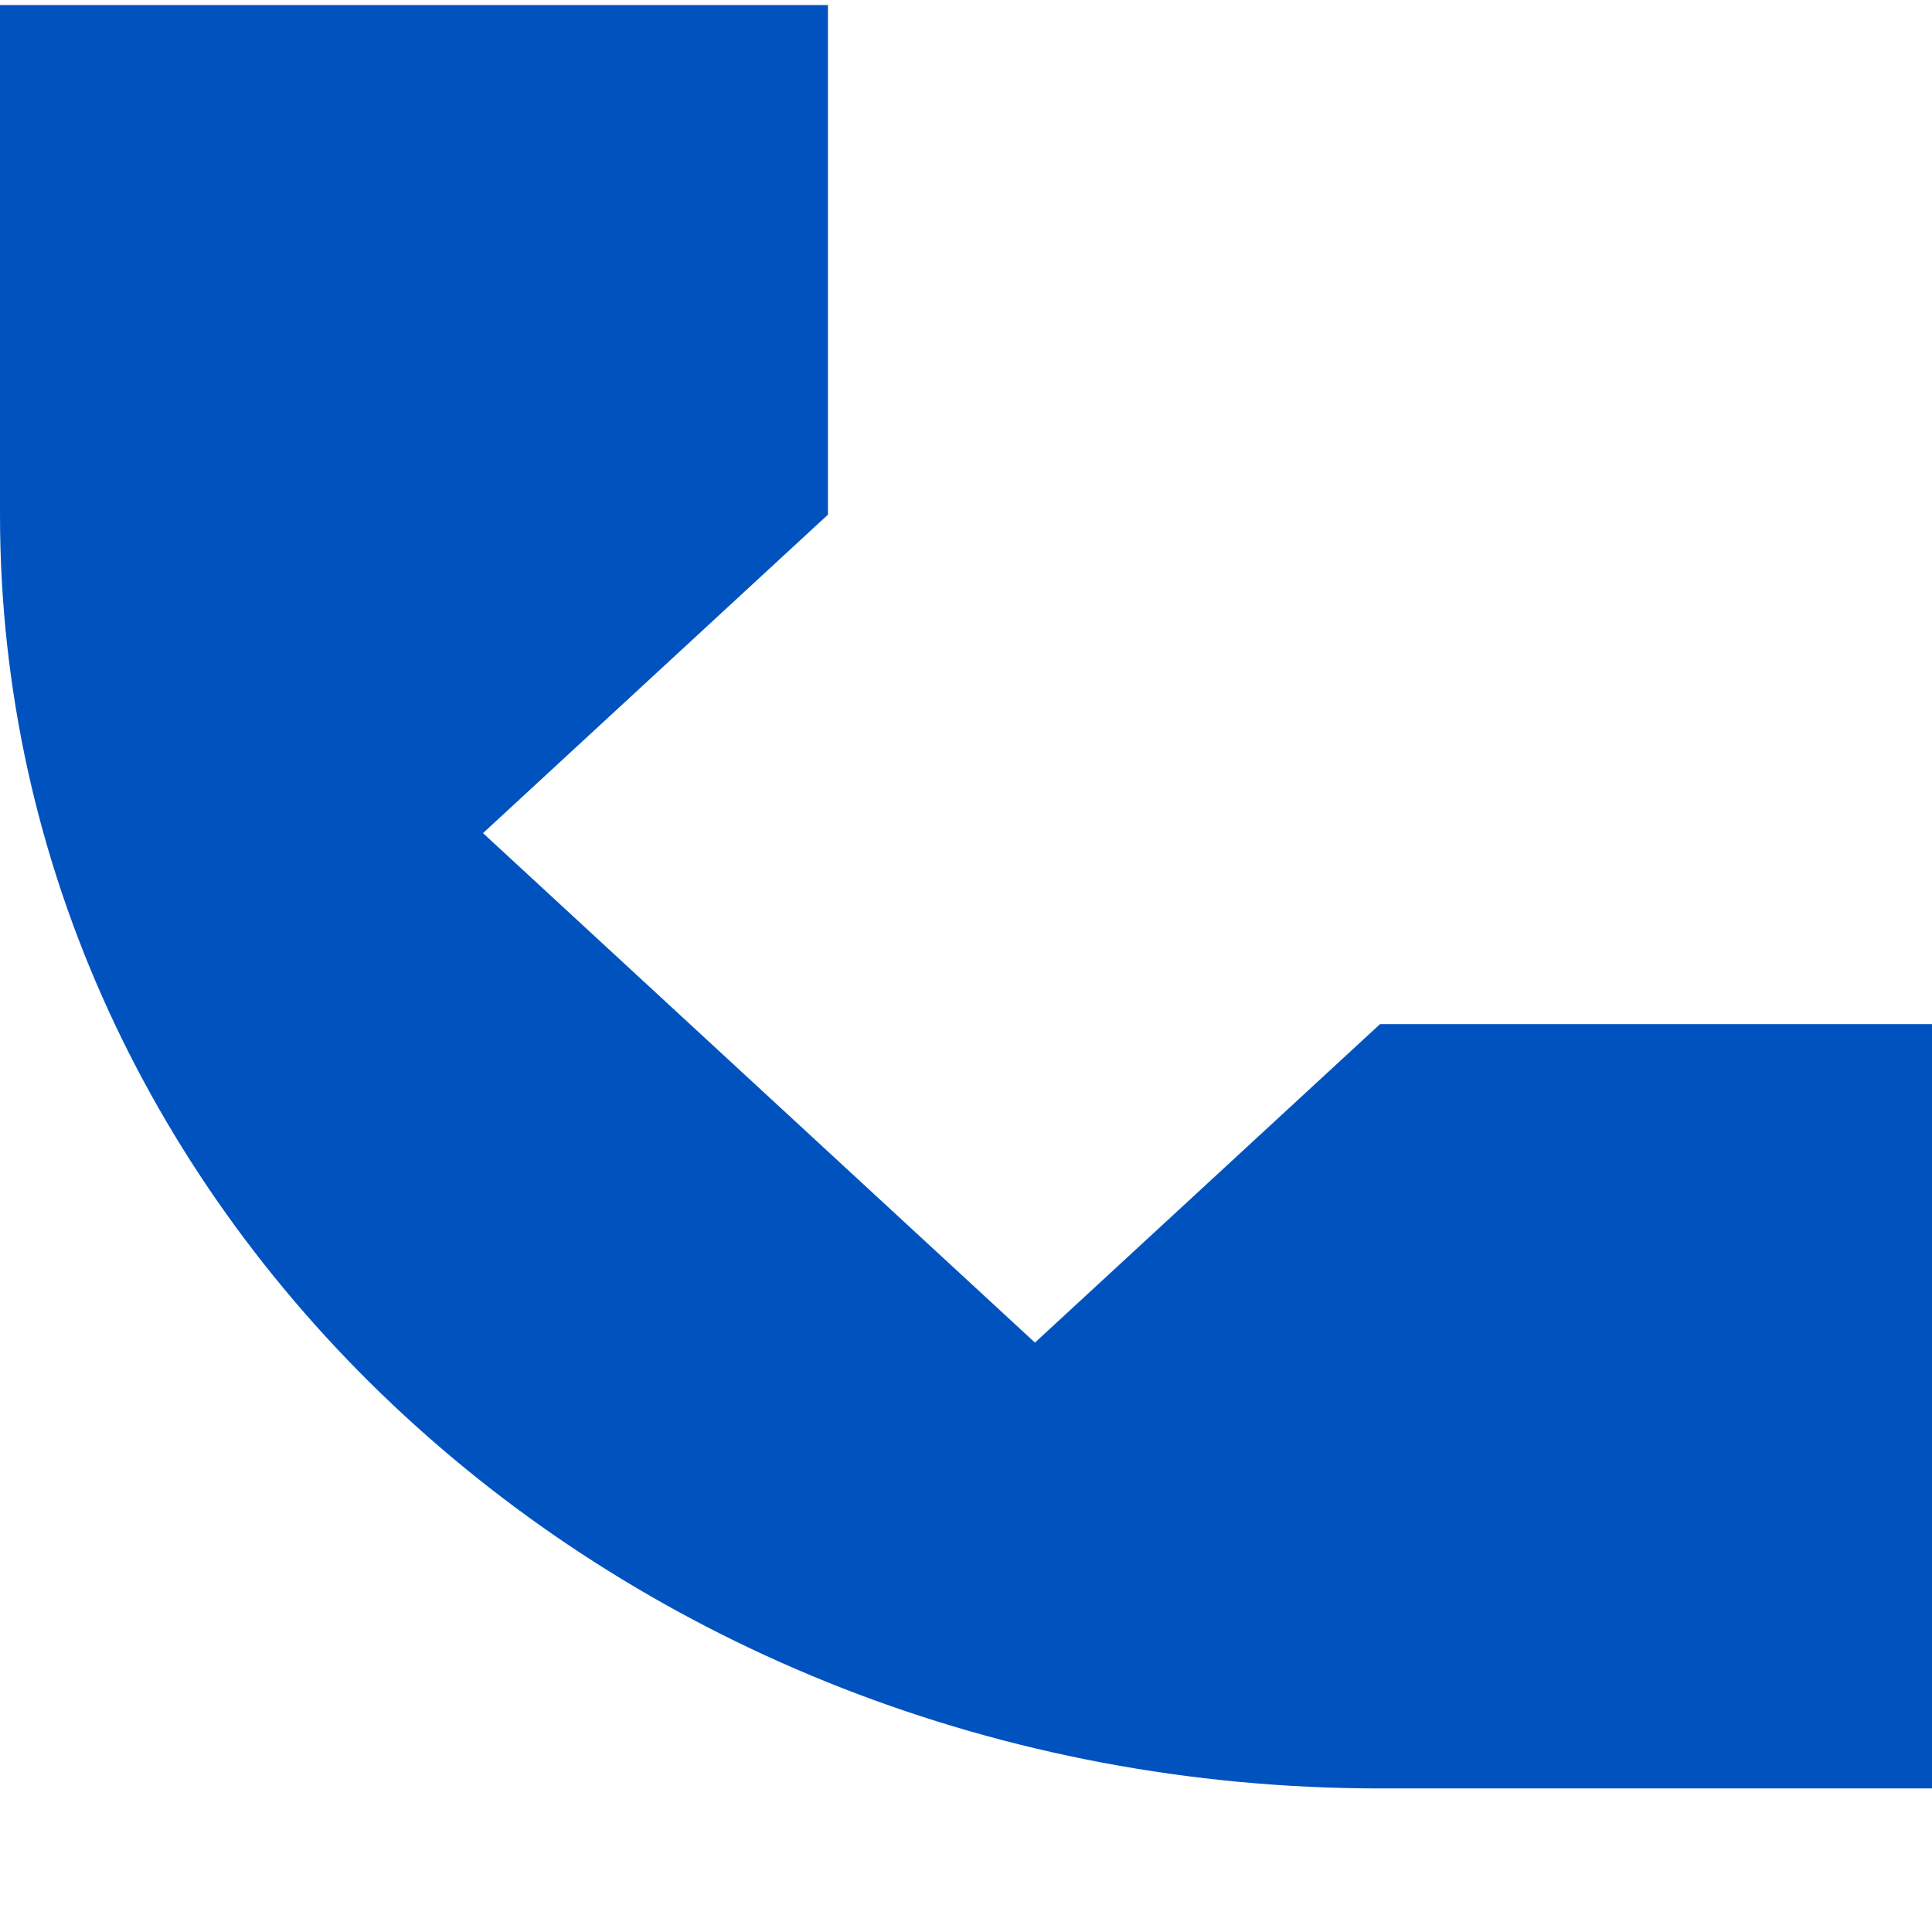
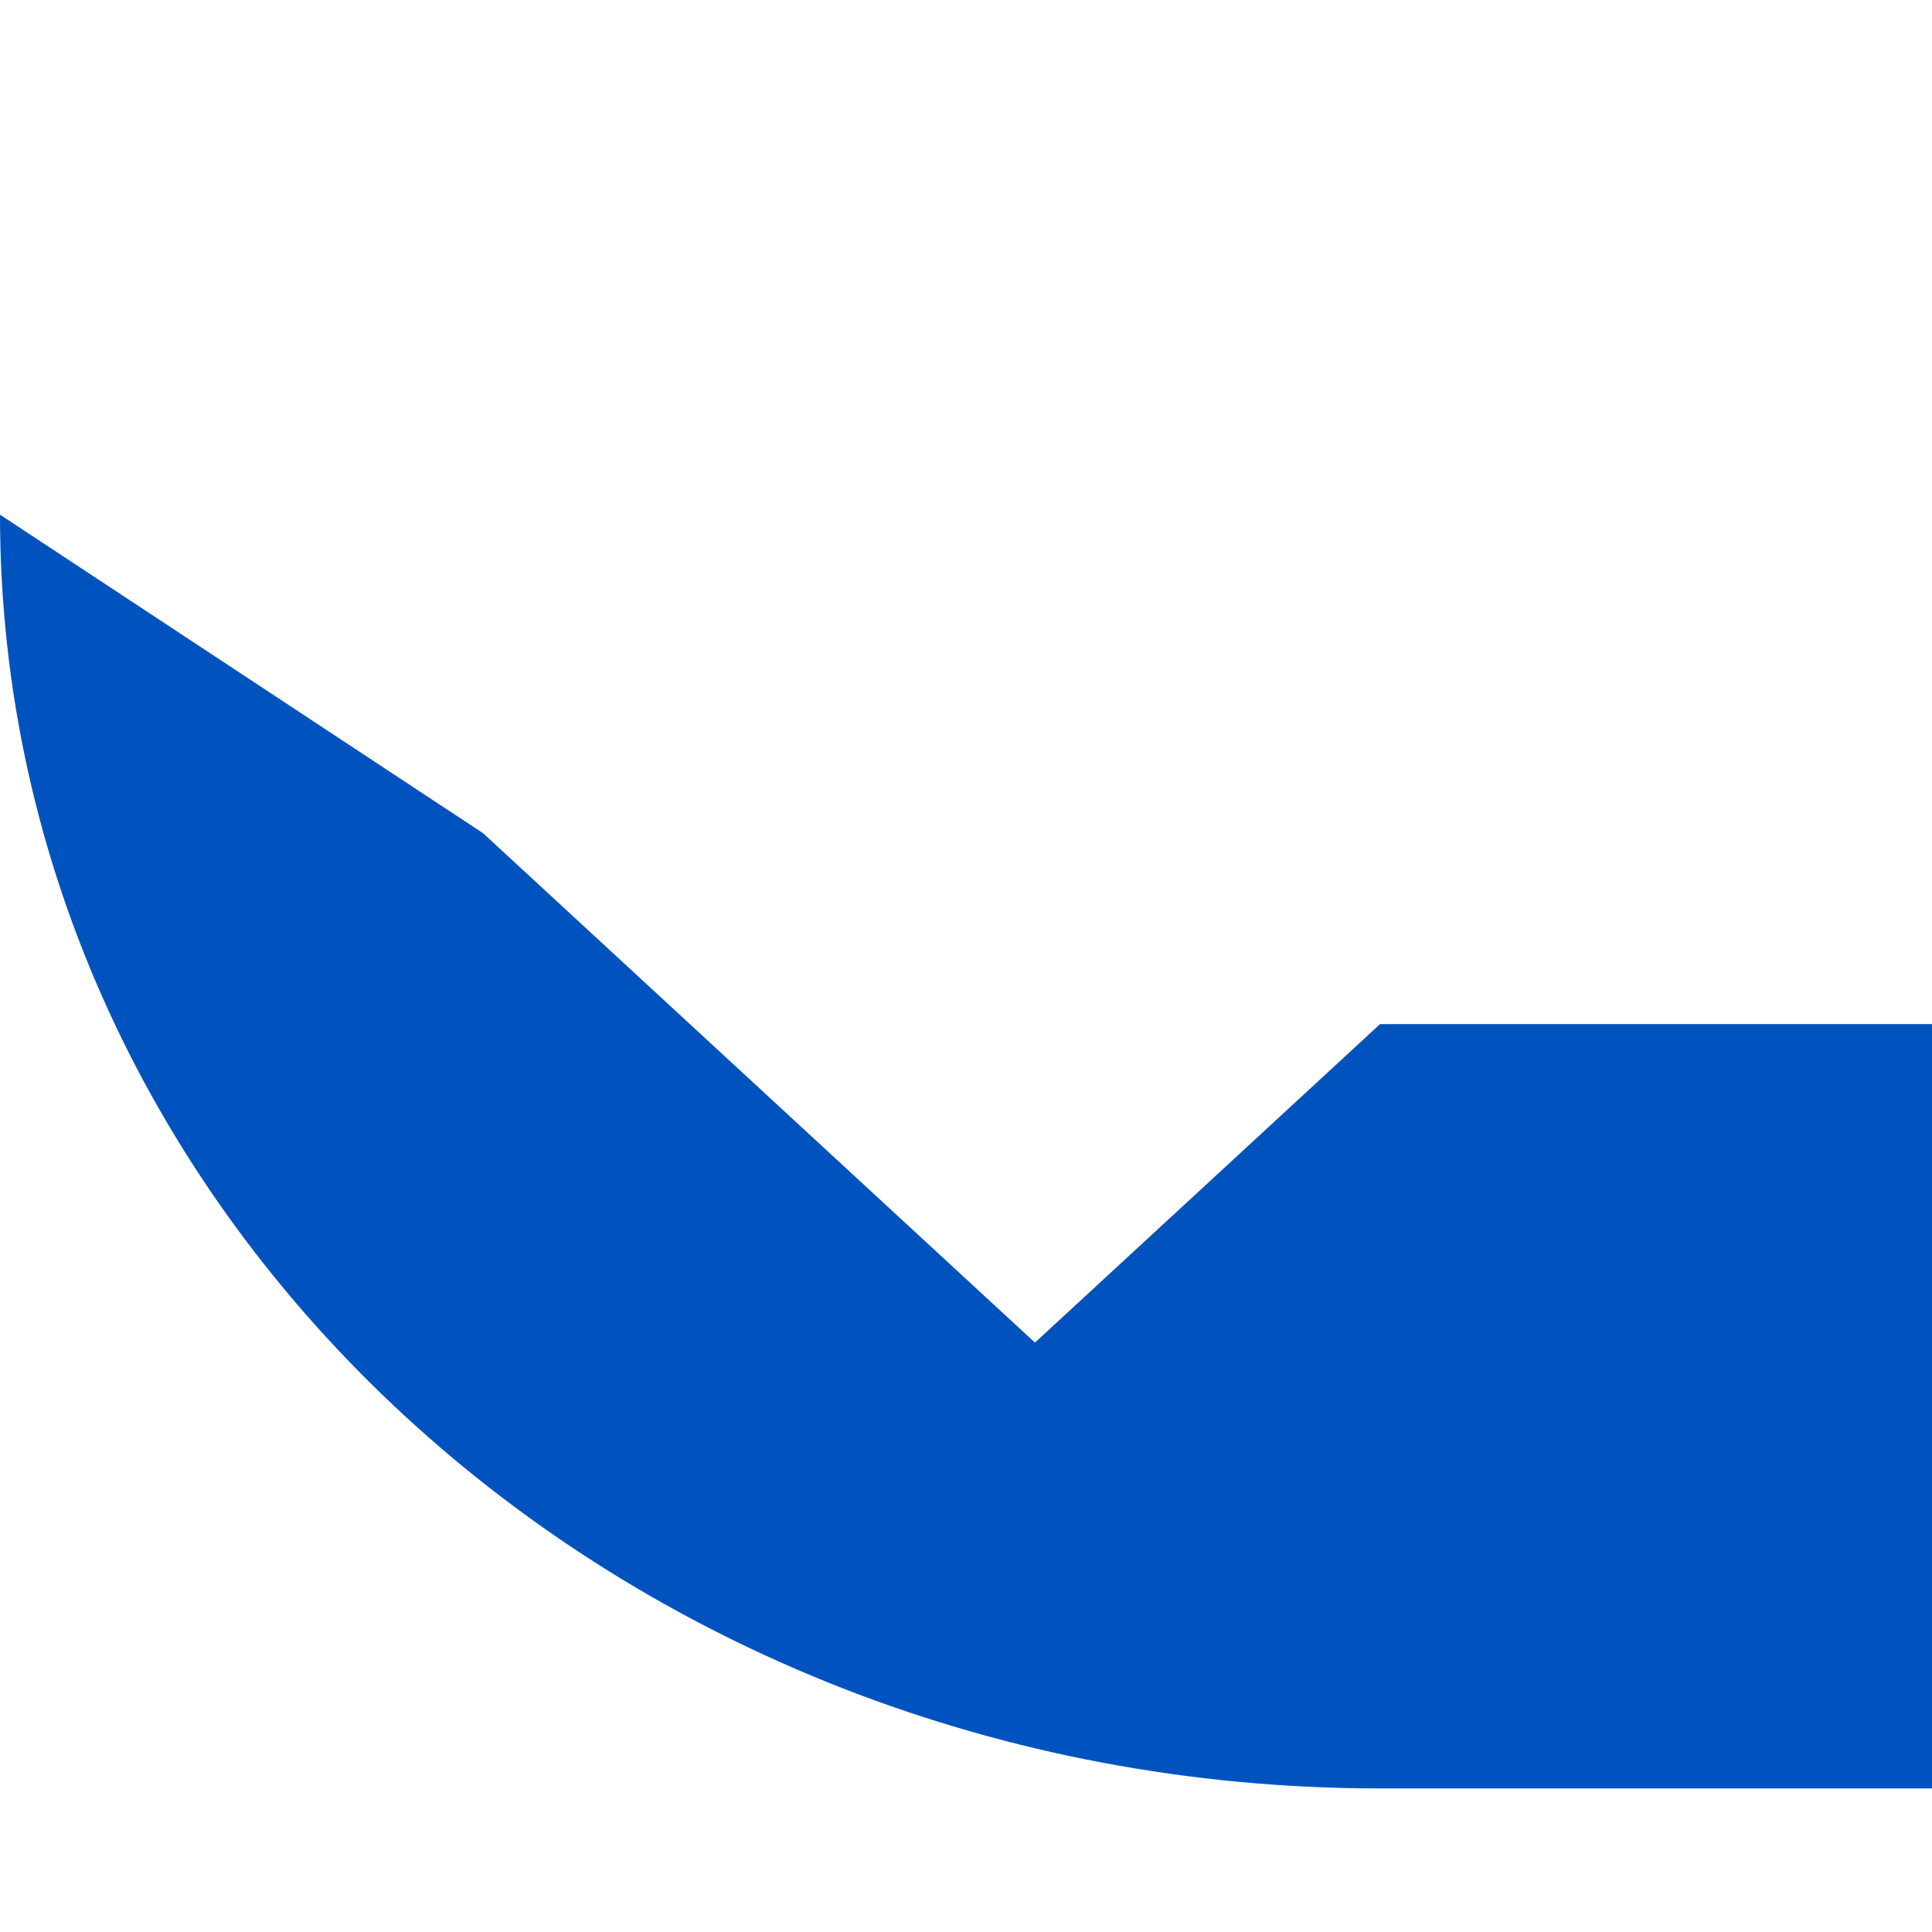
<svg xmlns="http://www.w3.org/2000/svg" width="13" height="13" viewBox="0 0 13 13" fill="none">
-   <path d="M0 3.463V0.034H5.571V3.463L3.25 5.606L6.964 9.034L9.286 6.891H13V12.034H9.286C4.157 12.034 0 8.197 0 3.463Z" fill="#0053BF" />
+   <path d="M0 3.463V0.034V3.463L3.25 5.606L6.964 9.034L9.286 6.891H13V12.034H9.286C4.157 12.034 0 8.197 0 3.463Z" fill="#0053BF" />
</svg>